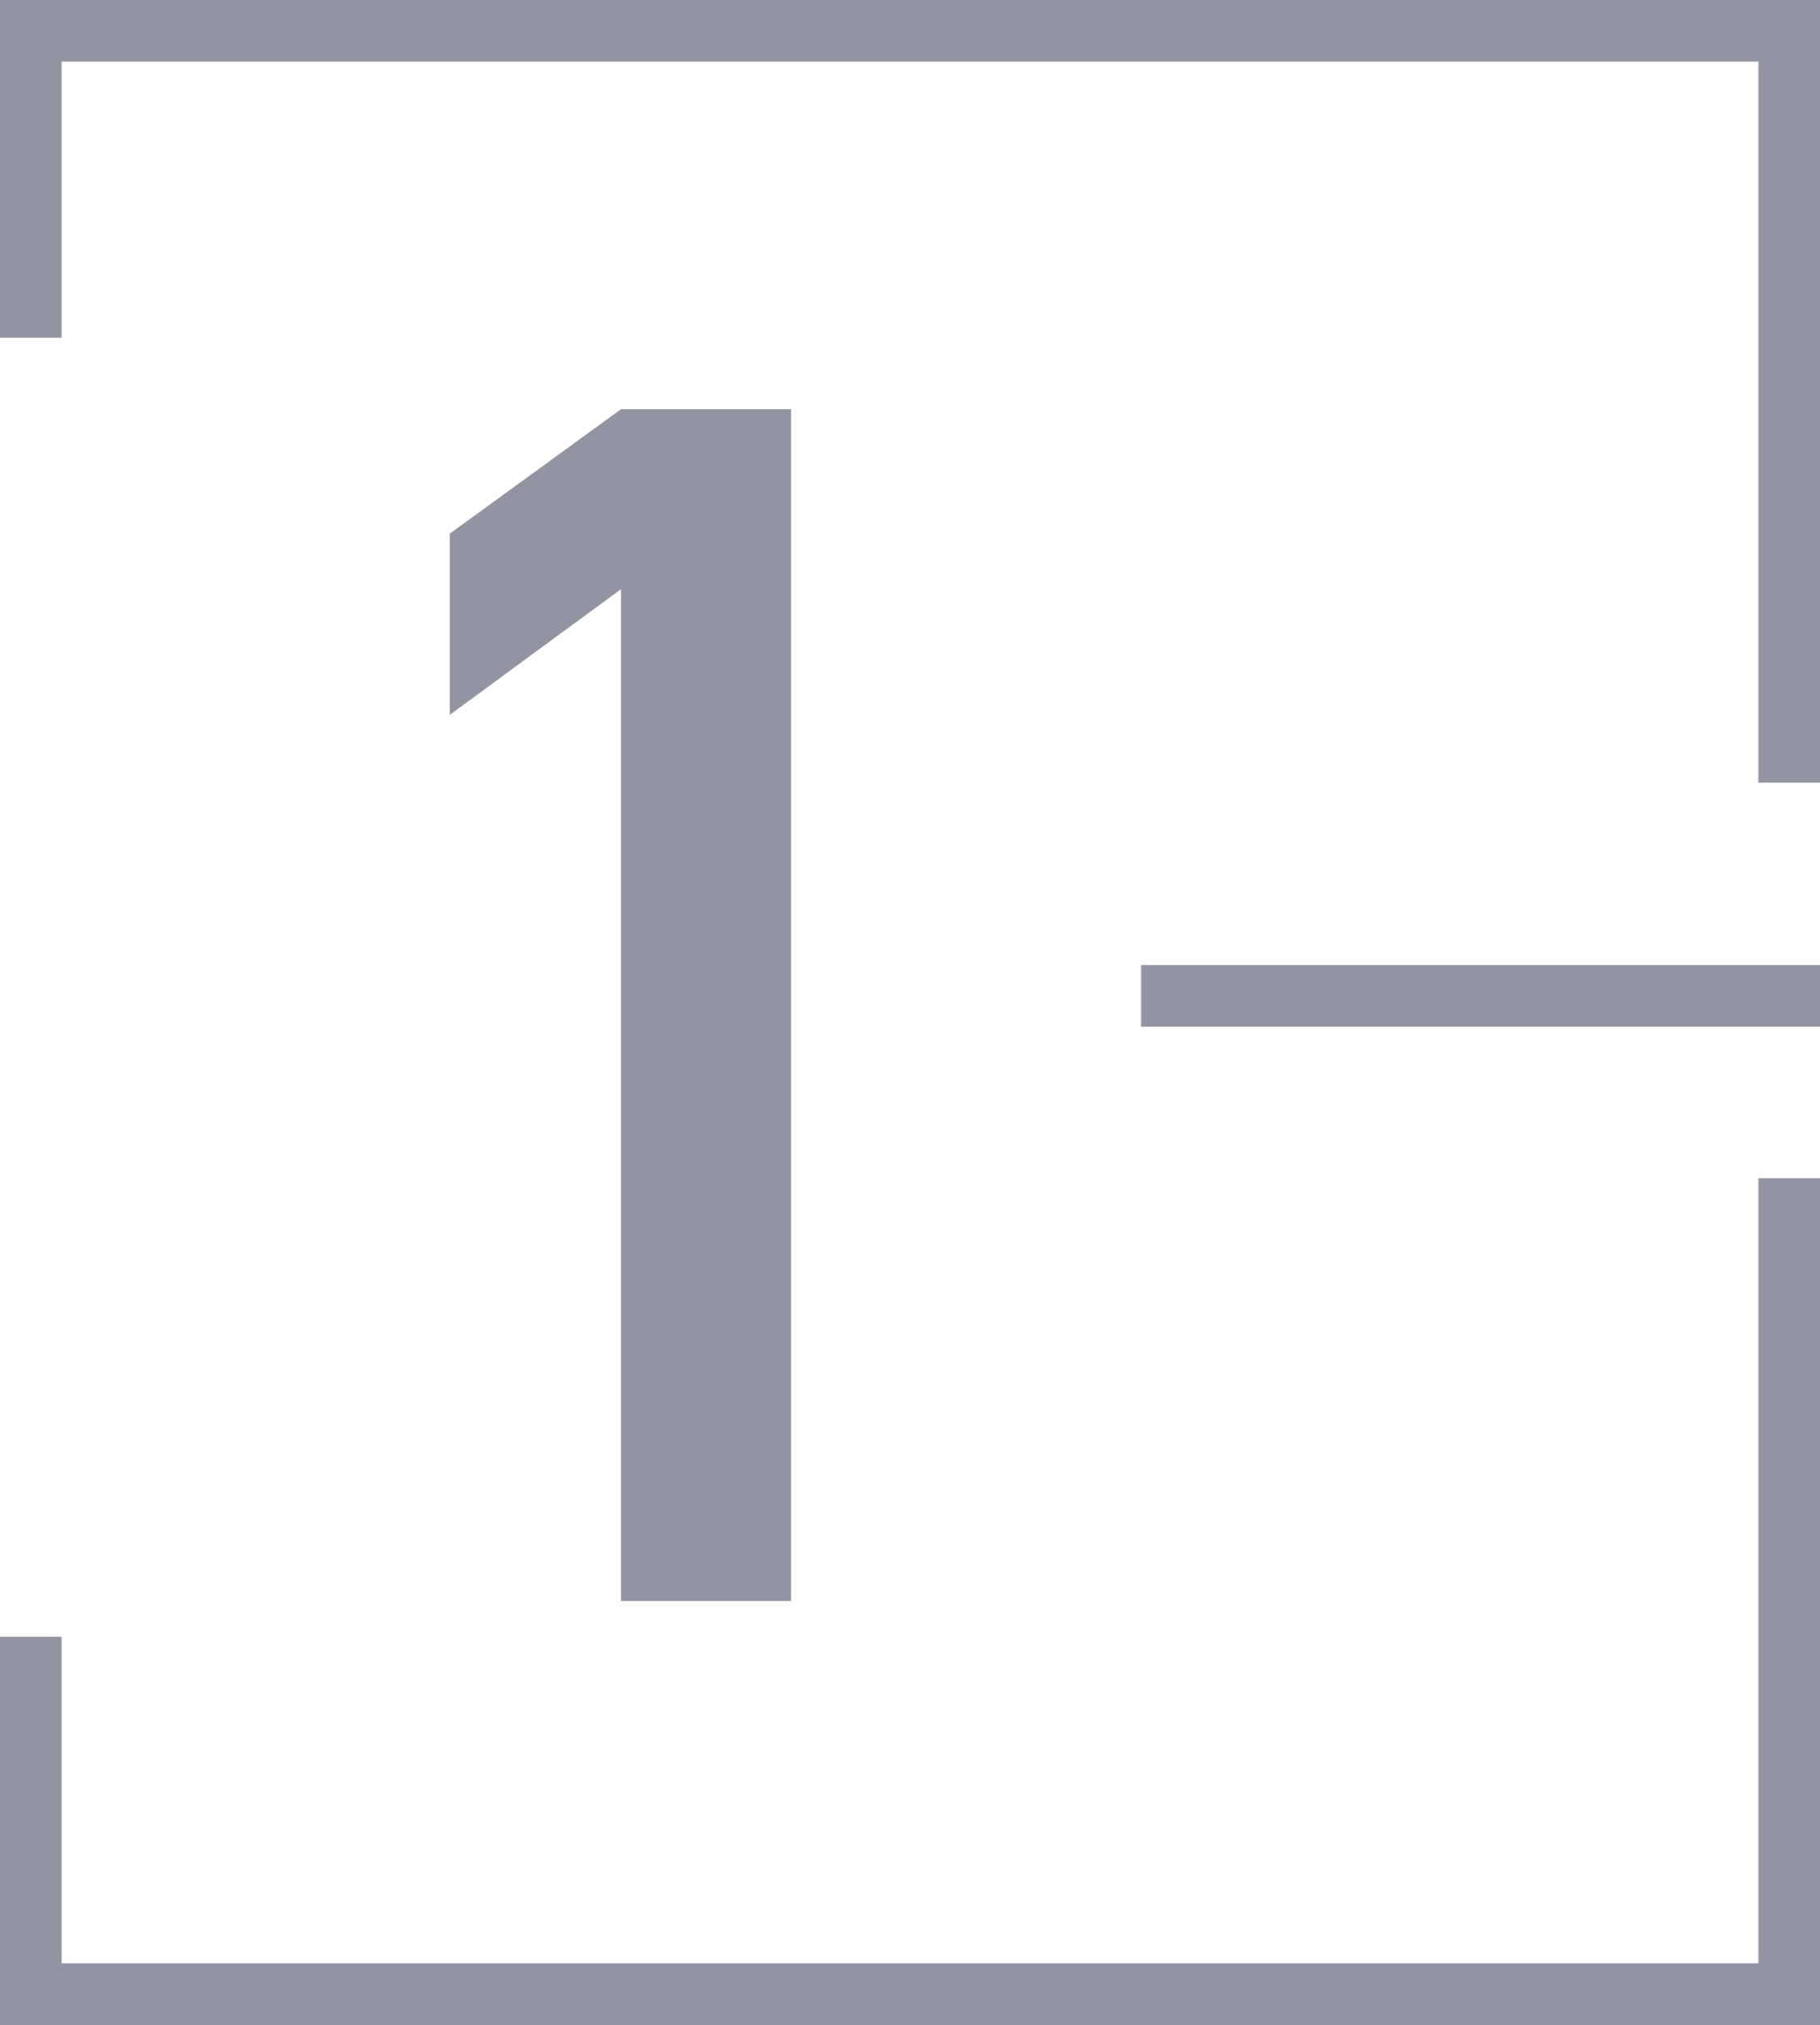
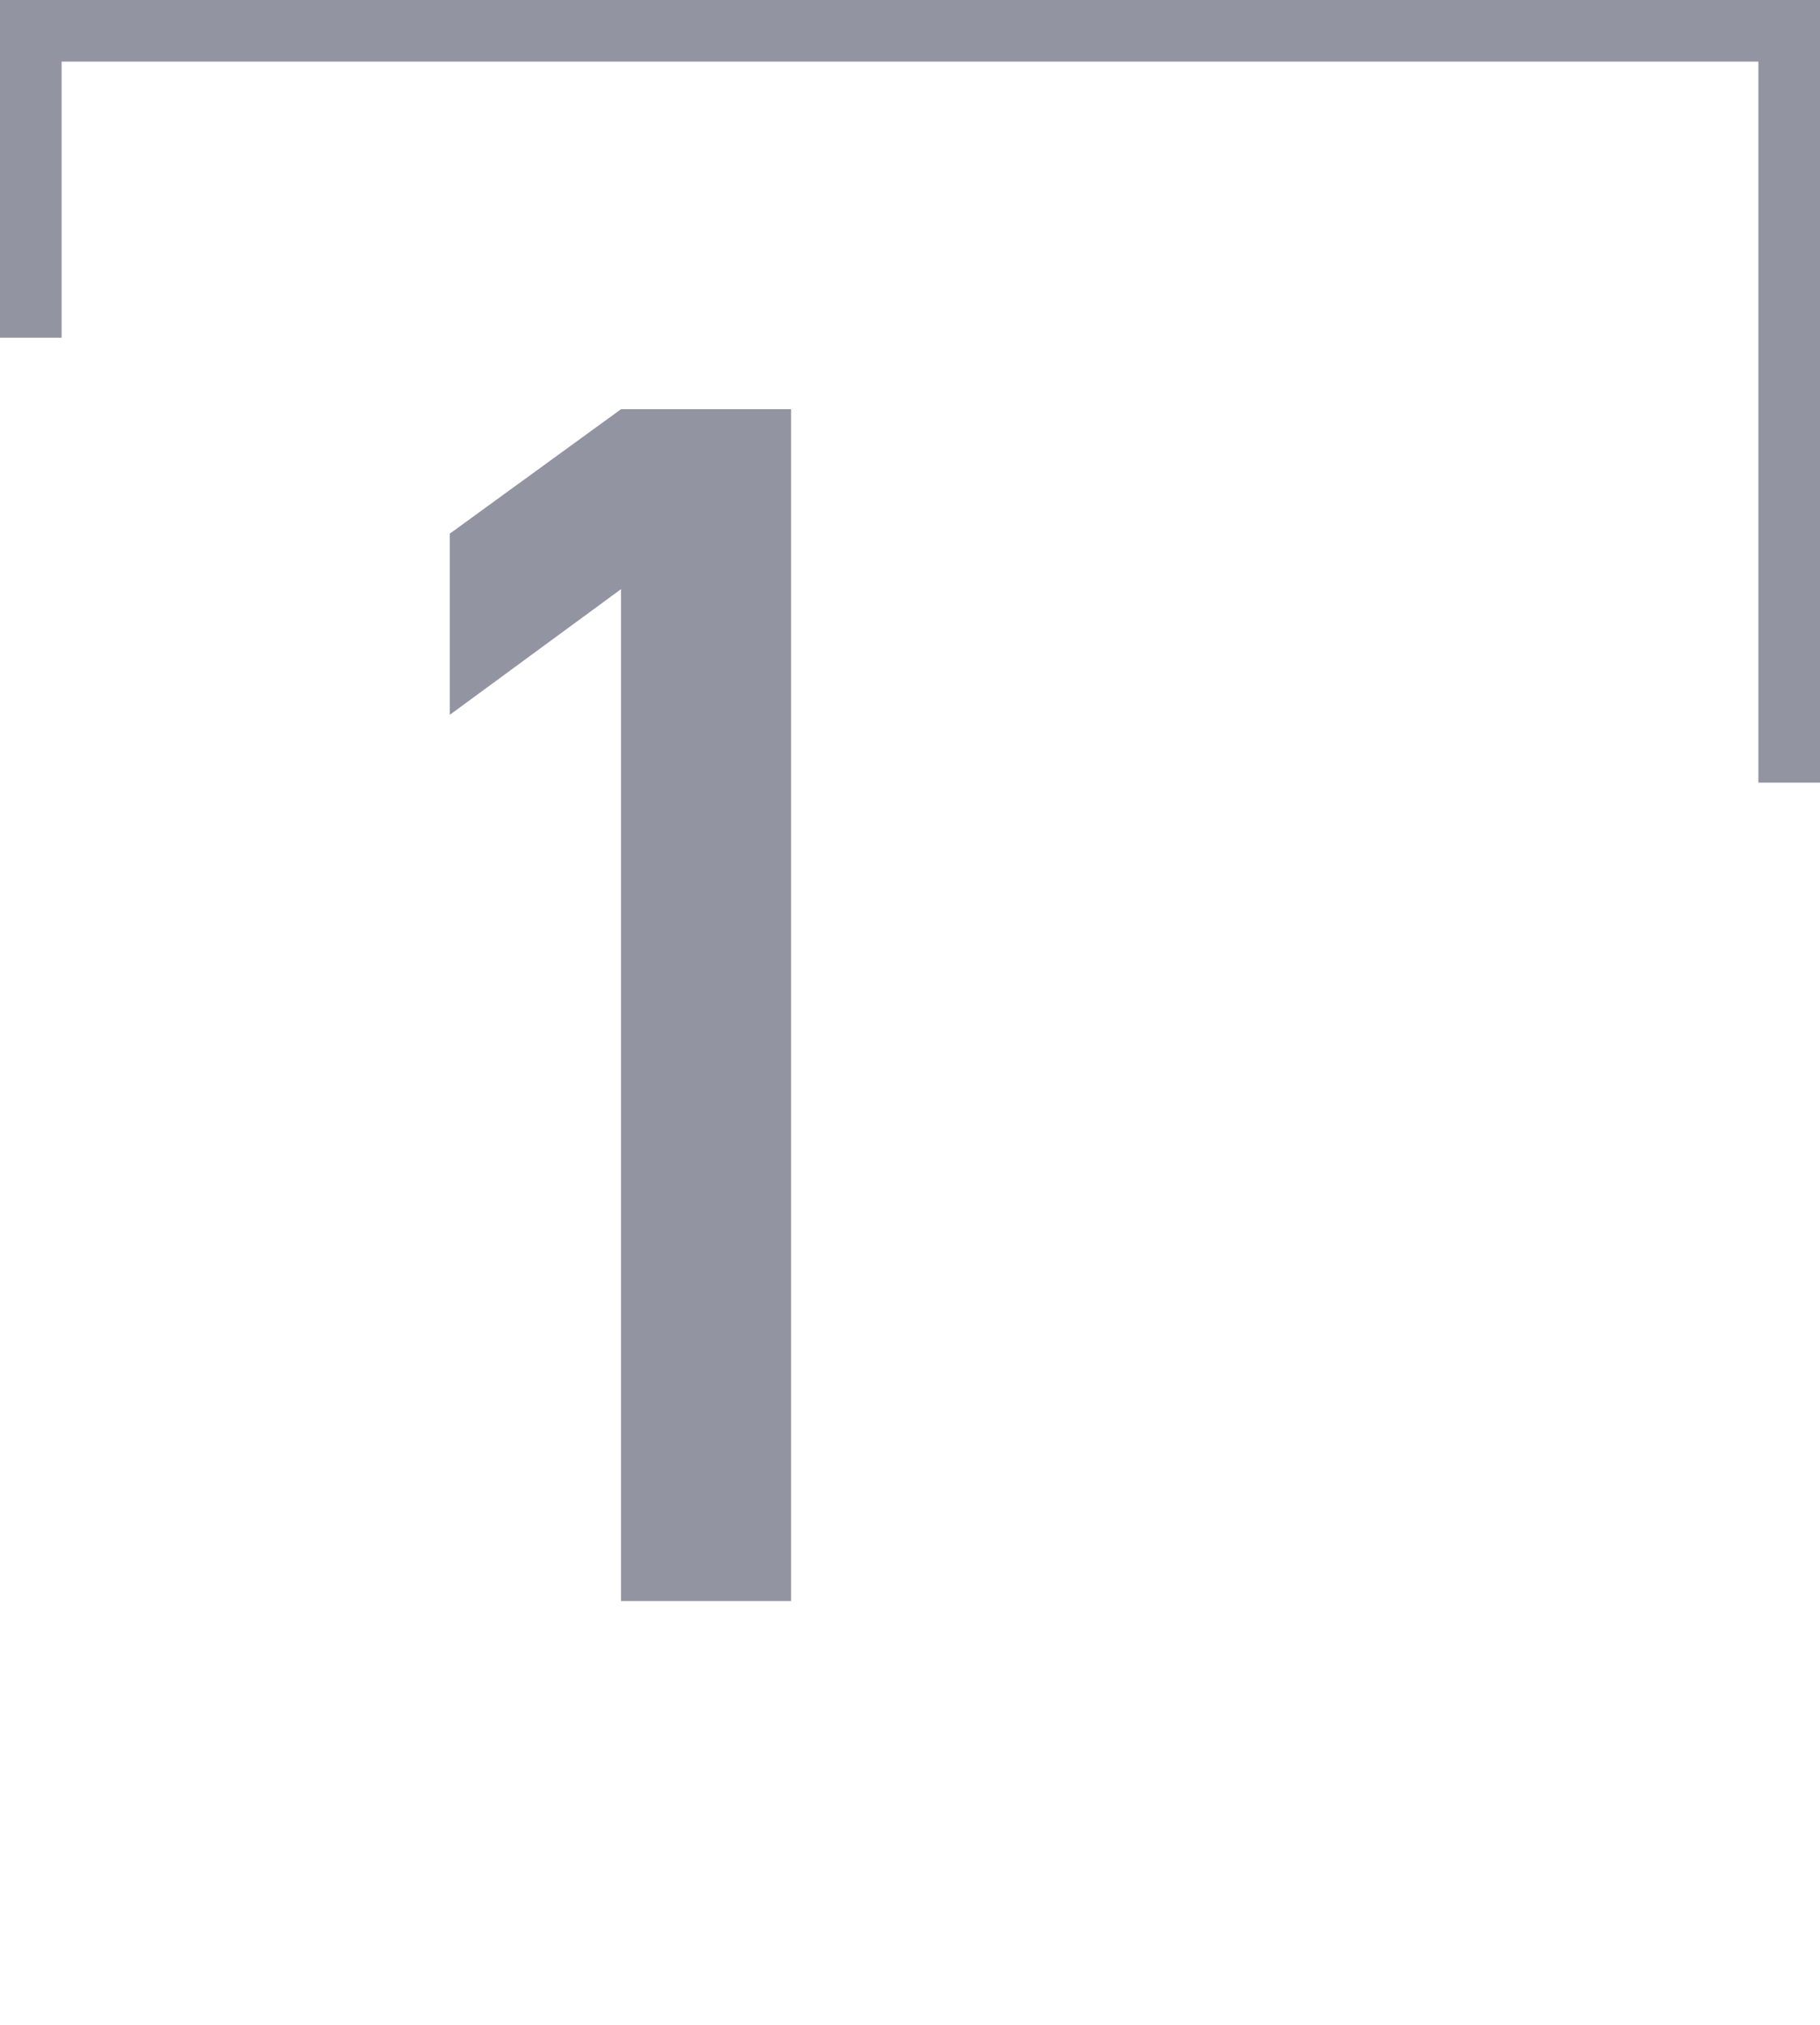
<svg xmlns="http://www.w3.org/2000/svg" xmlns:xlink="http://www.w3.org/1999/xlink" version="1.1" id="Ebene_1" x="0" y="0" viewBox="0 0 147.7 164.3" xml:space="preserve">
  <style />
  <defs>
    <path id="SVGID_1_" d="M0 0h147.7v164.3H0z" />
  </defs>
  <clipPath id="SVGID_00000032610445947800861770000001886997239416520320_">
    <use xlink:href="#SVGID_1_" overflow="visible" />
  </clipPath>
-   <path clip-path="url(#SVGID_00000032610445947800861770000001886997239416520320_)" fill="none" stroke="#9294a2" stroke-width="5" d="M2.5 132.8v29h142.7V95.6" />
  <g>
    <defs>
      <path id="SVGID_00000149365990599458424770000000629521764367468718_" d="M0 0h147.7v164.3H0z" />
    </defs>
    <clipPath id="SVGID_00000075867834387717083310000001242330392873559183_">
      <use xlink:href="#SVGID_00000149365990599458424770000000629521764367468718_" overflow="visible" />
    </clipPath>
    <path clip-path="url(#SVGID_00000075867834387717083310000001242330392873559183_)" fill="none" stroke="#9294a2" stroke-width="5" d="M145.2 63.5v-61H2.5v24.9" />
  </g>
  <g>
    <defs>
-       <path id="SVGID_00000013193599479408820550000008656050146950211972_" d="M0 0h147.7v164.3H0z" />
-     </defs>
+       </defs>
    <clipPath id="SVGID_00000051376577241169697830000009521641846586411935_">
      <use xlink:href="#SVGID_00000013193599479408820550000008656050146950211972_" overflow="visible" />
    </clipPath>
-     <path clip-path="url(#SVGID_00000051376577241169697830000009521641846586411935_)" fill="none" stroke="#9294a2" stroke-width="5" d="M92.6 80.8h55.1" />
  </g>
  <path fill="#9294a2" d="M64.2 129.9V33.2H50.4L36.5 43.3V58l13.9-10.2v82.1z" />
</svg>